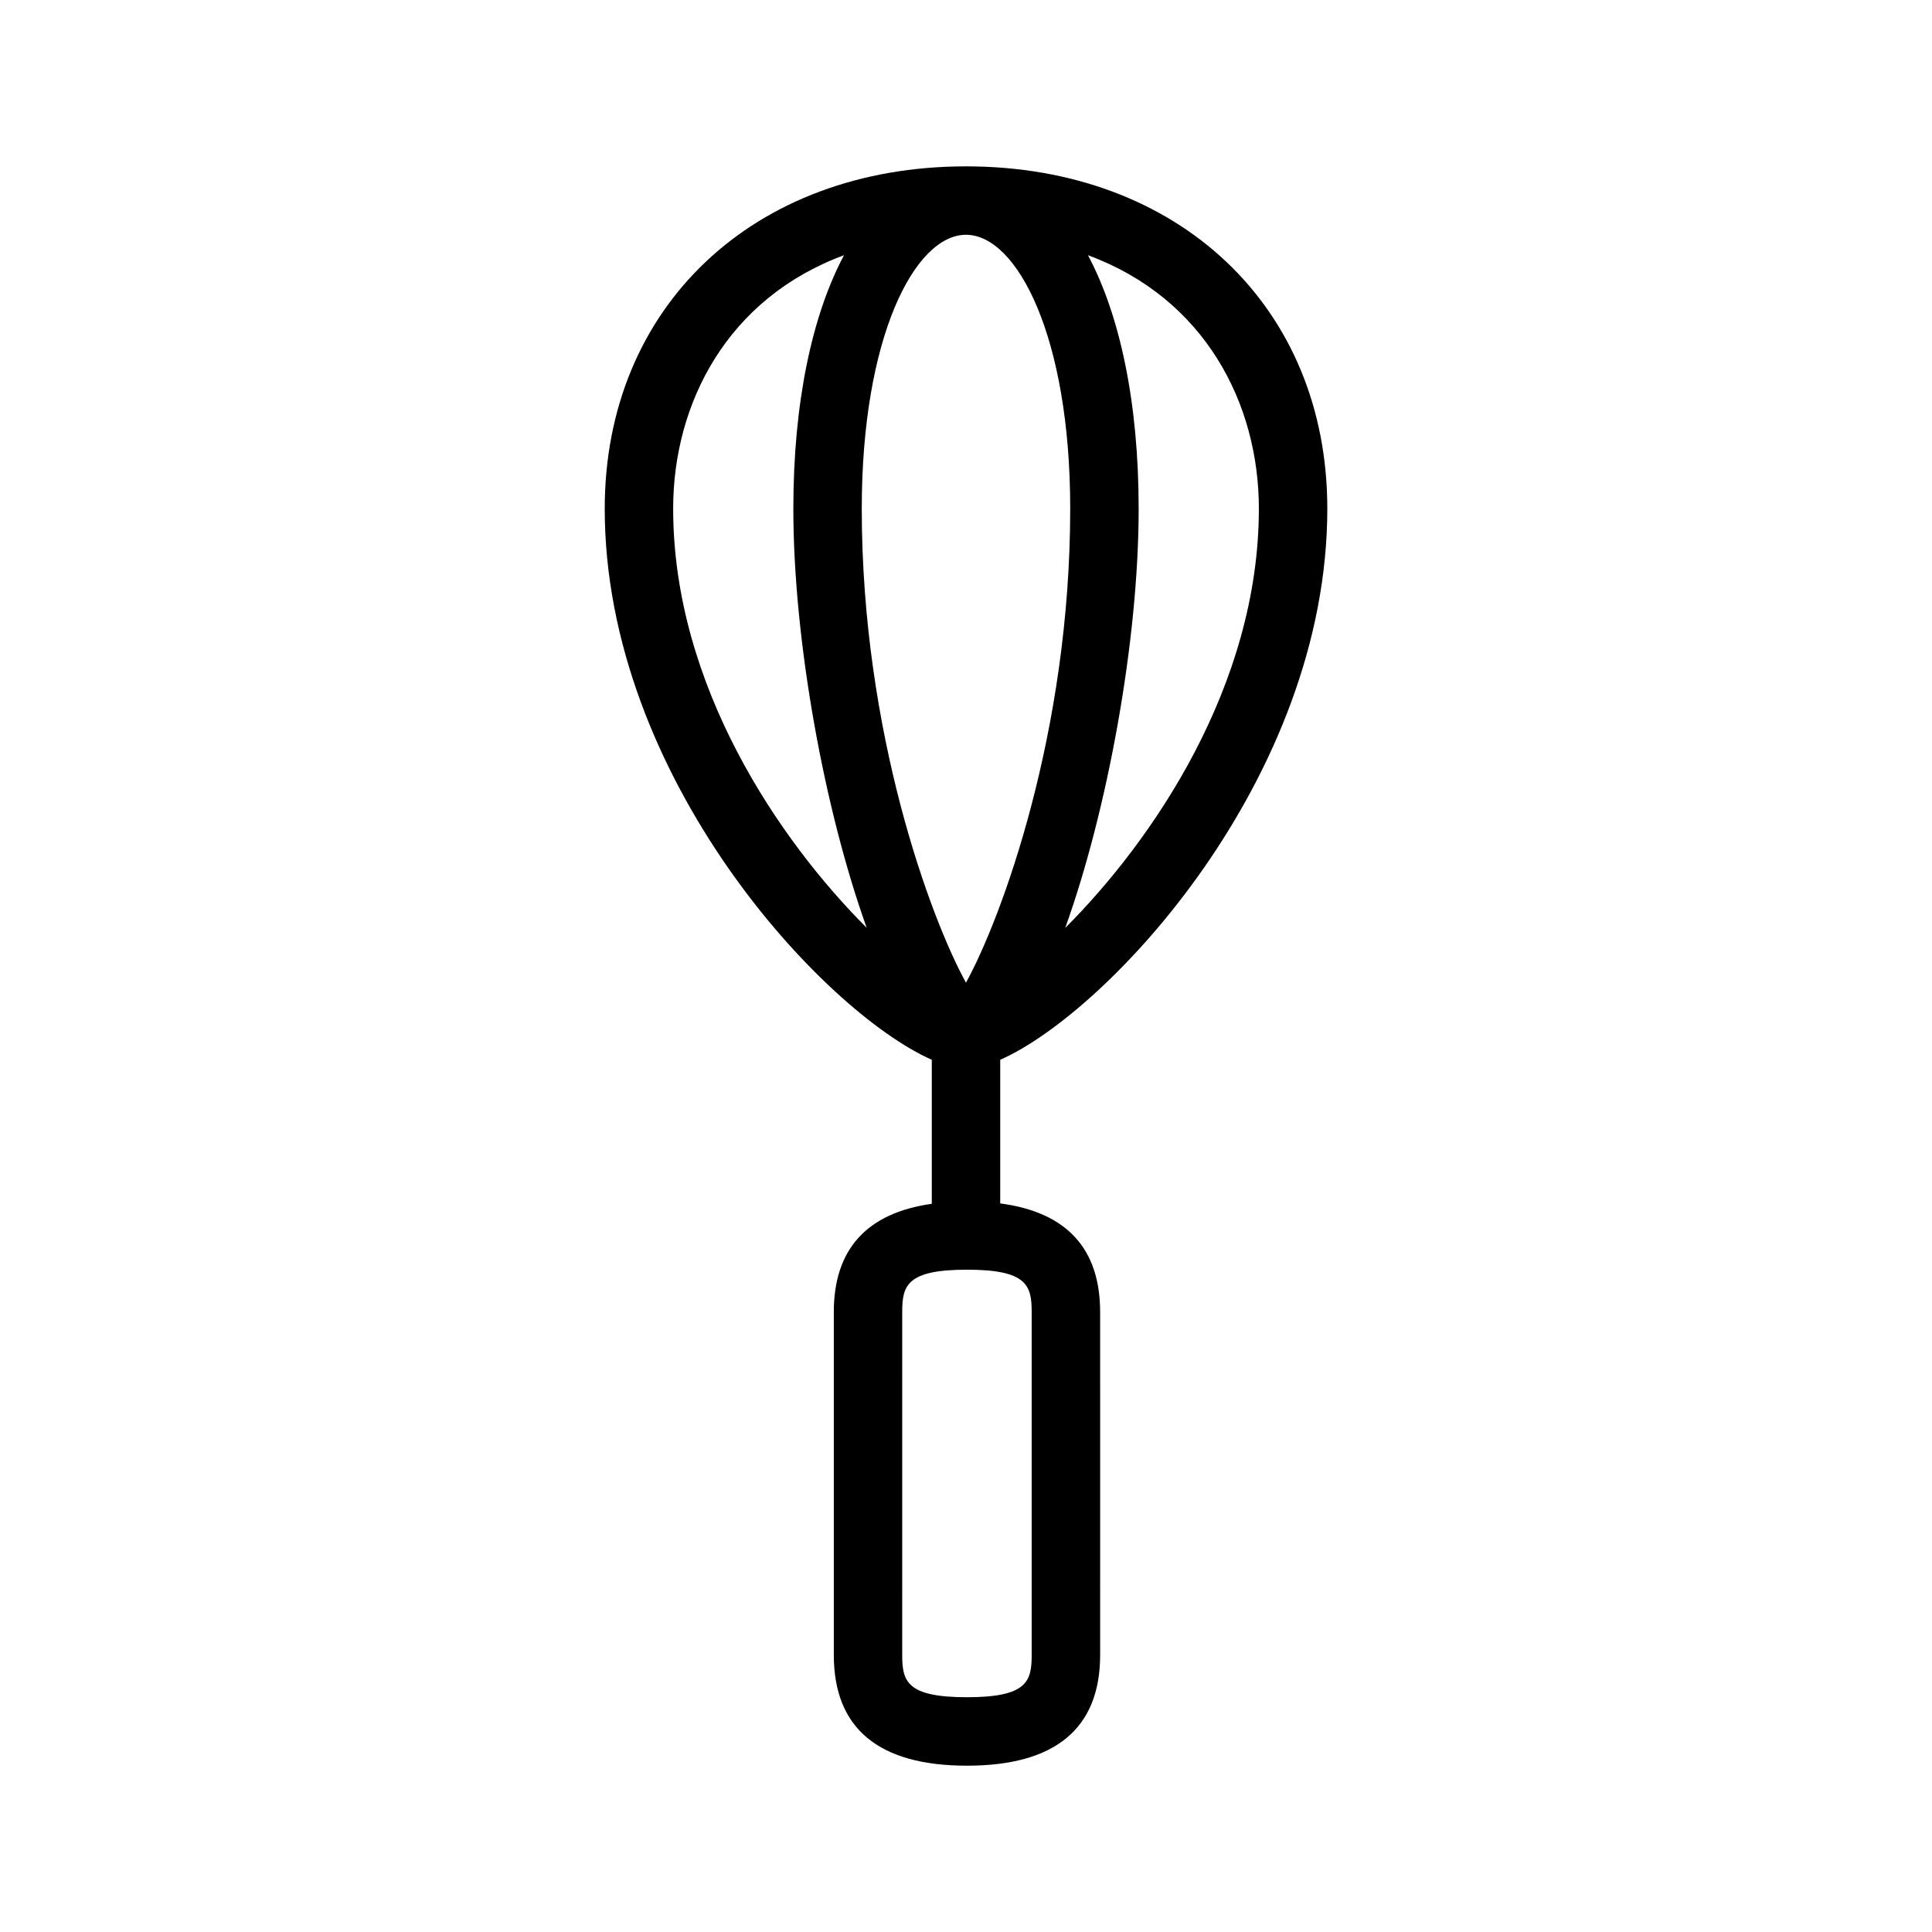
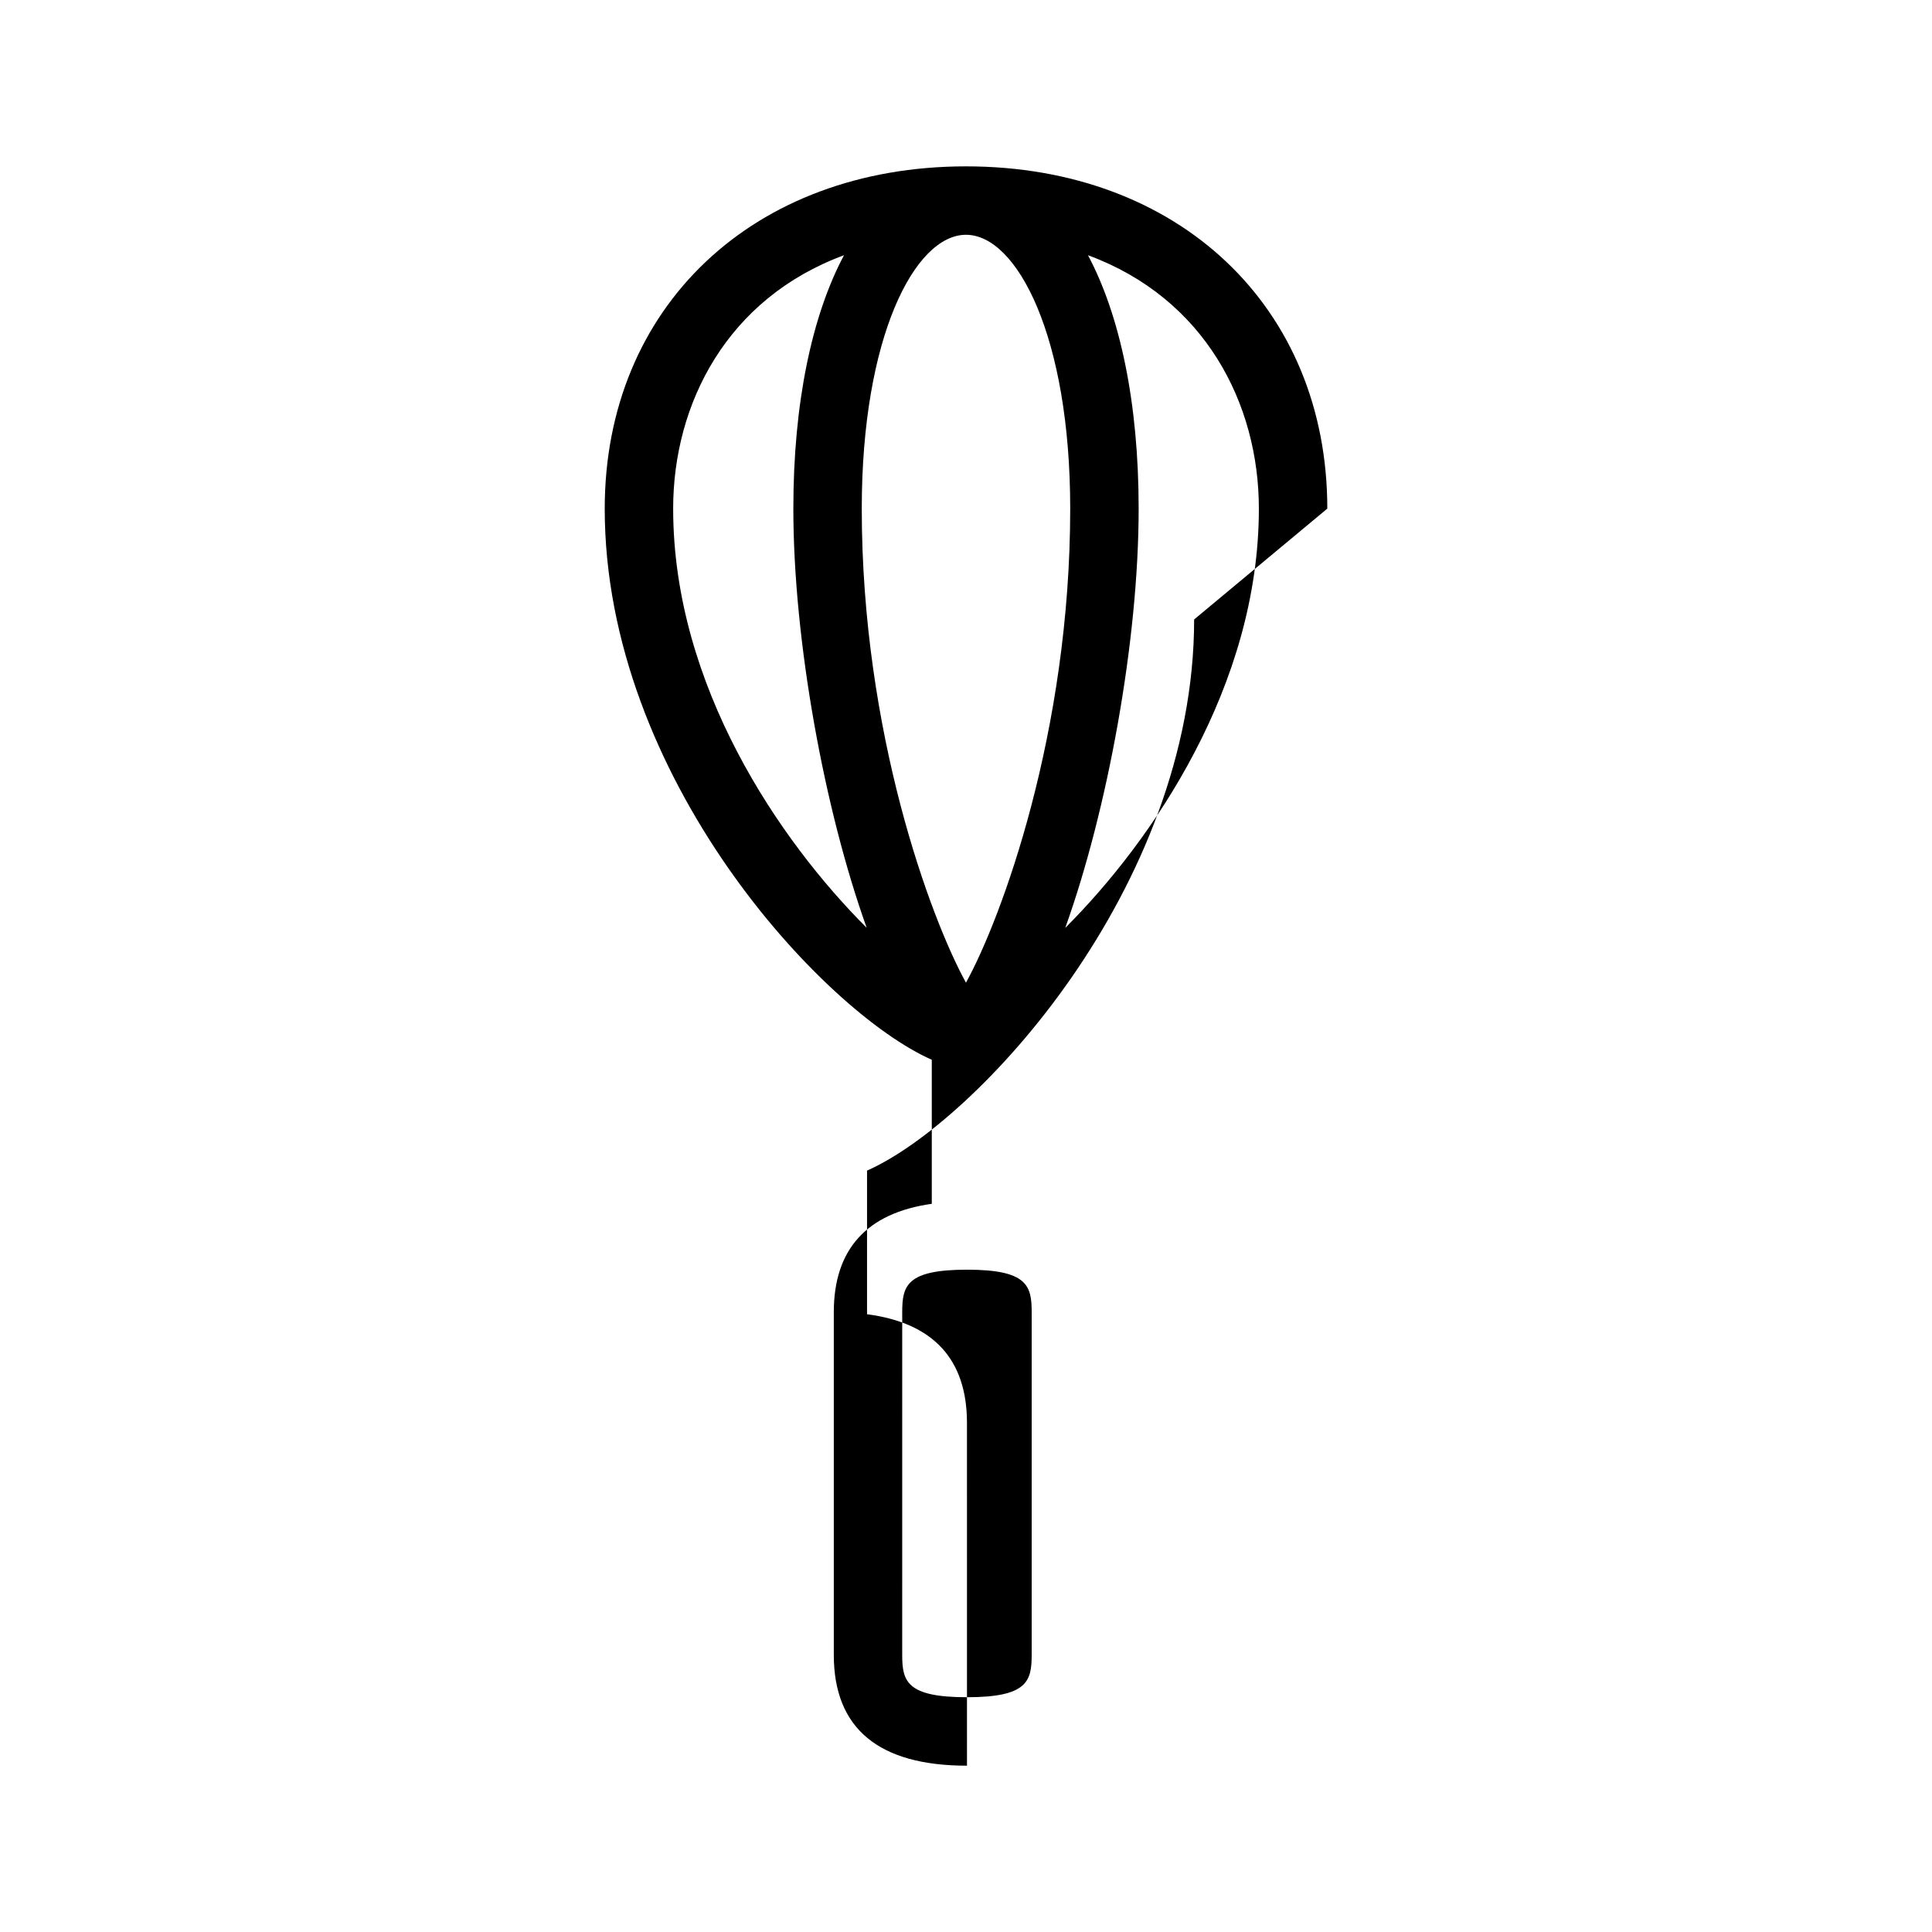
<svg xmlns="http://www.w3.org/2000/svg" fill="#000000" width="800px" height="800px" version="1.1" viewBox="144 144 512 512">
-   <path d="m495.75 278.79c0-53.406-39.371-90.703-95.746-90.703h-0.004-0.012c-56.367 0.012-95.73 37.309-95.73 90.711 0 71.277 57.949 133.38 86.672 146.05v38.172c-17.199 2.434-25.965 12.016-25.965 28.707v90.832c0 19.488 11.871 29.367 35.293 29.367s35.293-9.879 35.293-29.367l-0.004-90.836c0-16.863-8.922-26.5-26.48-28.805v-38.066c28.711-12.656 86.684-74.762 86.684-146.06zm-95.762-72.57h0.004c13.578 0 27.625 27.148 27.625 72.574 0 59.344-18.254 108.6-27.625 125.63-9.371-17.039-27.617-66.297-27.617-125.63 0.004-45.426 14.039-72.566 27.613-72.574zm77.625 72.57c0 47.031-28.359 88.188-51.312 111.11 11.191-31.176 19.453-76.016 19.453-111.11 0-28-4.934-51.203-13.43-67.156 30.996 11.422 45.289 39.352 45.289 67.156zm-155.22 0c0-27.805 14.289-55.727 45.277-67.152-8.5 15.957-13.426 39.152-13.426 67.152 0 35.086 8.258 79.91 19.438 111.09-22.949-22.922-51.289-64.07-51.289-111.09zm95.012 212.93v90.832c0 6.988-1.152 11.23-17.156 11.23-16 0-17.156-4.242-17.156-11.23l0.004-90.832c0-6.992 1.152-11.238 17.156-11.238 16-0.004 17.152 4.242 17.152 11.238z" />
+   <path d="m495.75 278.79c0-53.406-39.371-90.703-95.746-90.703h-0.004-0.012c-56.367 0.012-95.73 37.309-95.73 90.711 0 71.277 57.949 133.38 86.672 146.05v38.172c-17.199 2.434-25.965 12.016-25.965 28.707v90.832c0 19.488 11.871 29.367 35.293 29.367l-0.004-90.836c0-16.863-8.922-26.5-26.48-28.805v-38.066c28.711-12.656 86.684-74.762 86.684-146.06zm-95.762-72.57h0.004c13.578 0 27.625 27.148 27.625 72.574 0 59.344-18.254 108.6-27.625 125.63-9.371-17.039-27.617-66.297-27.617-125.63 0.004-45.426 14.039-72.566 27.613-72.574zm77.625 72.57c0 47.031-28.359 88.188-51.312 111.11 11.191-31.176 19.453-76.016 19.453-111.11 0-28-4.934-51.203-13.43-67.156 30.996 11.422 45.289 39.352 45.289 67.156zm-155.22 0c0-27.805 14.289-55.727 45.277-67.152-8.5 15.957-13.426 39.152-13.426 67.152 0 35.086 8.258 79.91 19.438 111.09-22.949-22.922-51.289-64.07-51.289-111.09zm95.012 212.93v90.832c0 6.988-1.152 11.23-17.156 11.23-16 0-17.156-4.242-17.156-11.23l0.004-90.832c0-6.992 1.152-11.238 17.156-11.238 16-0.004 17.152 4.242 17.152 11.238z" />
</svg>